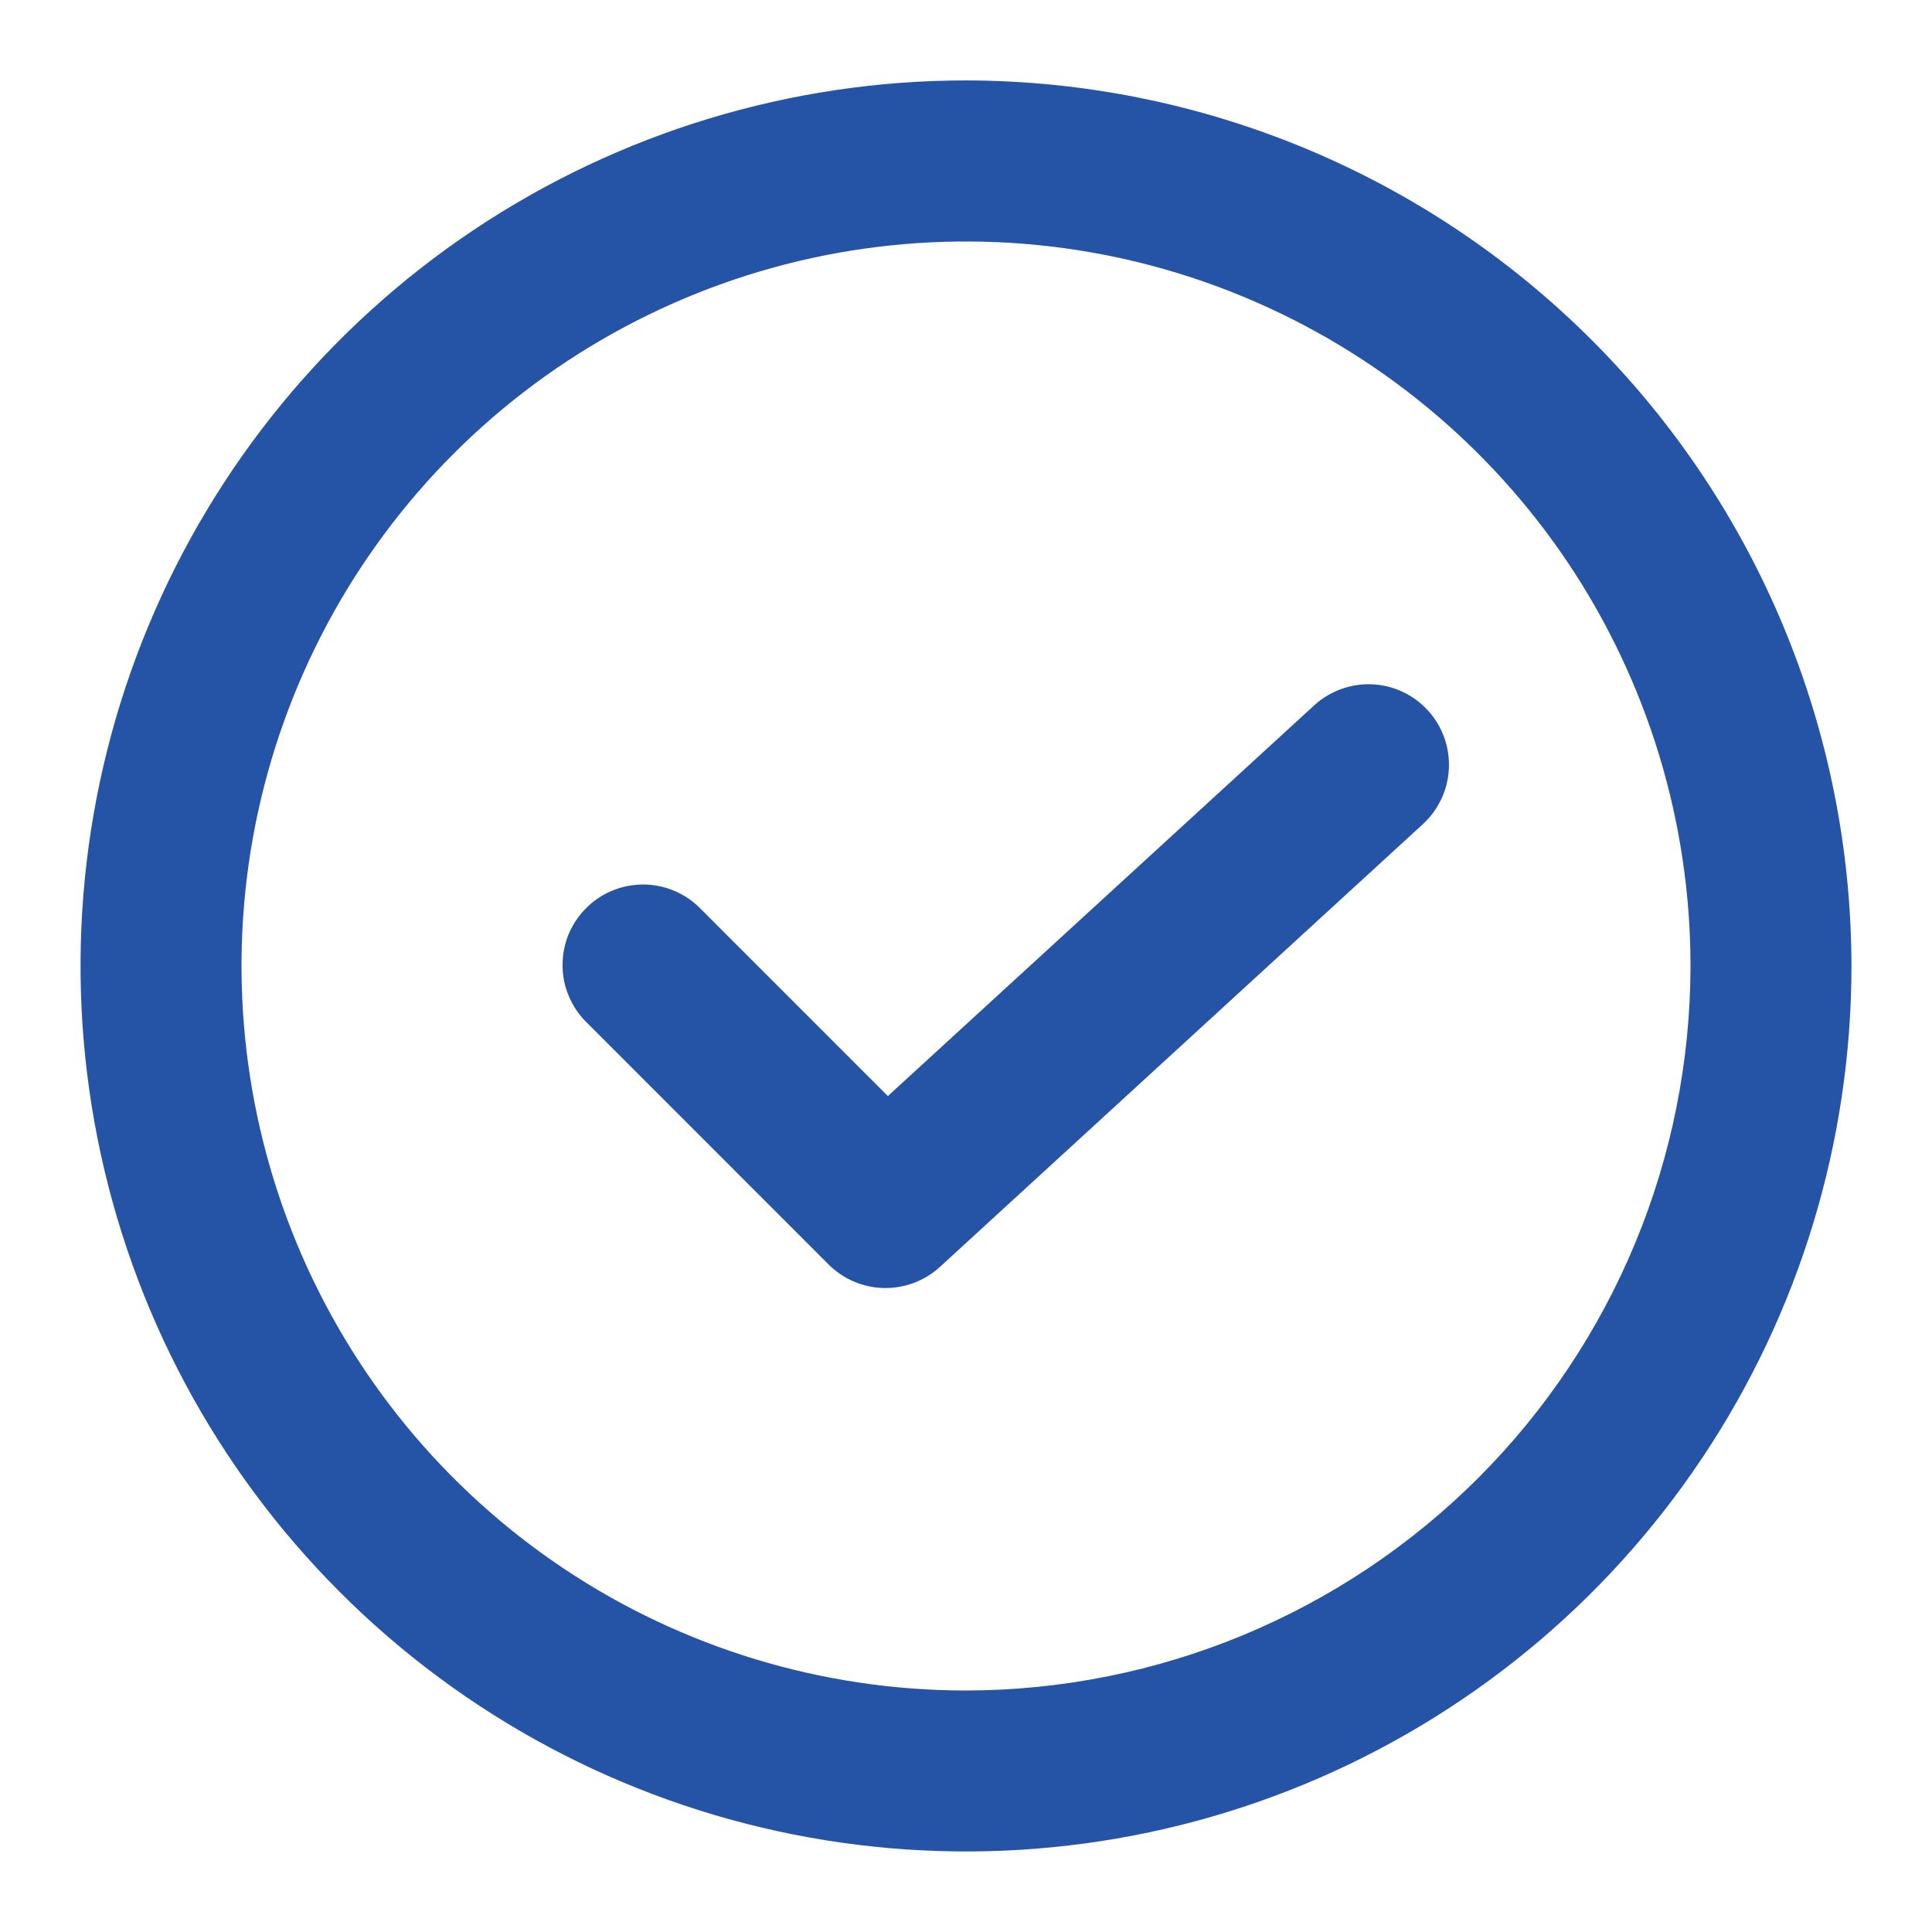
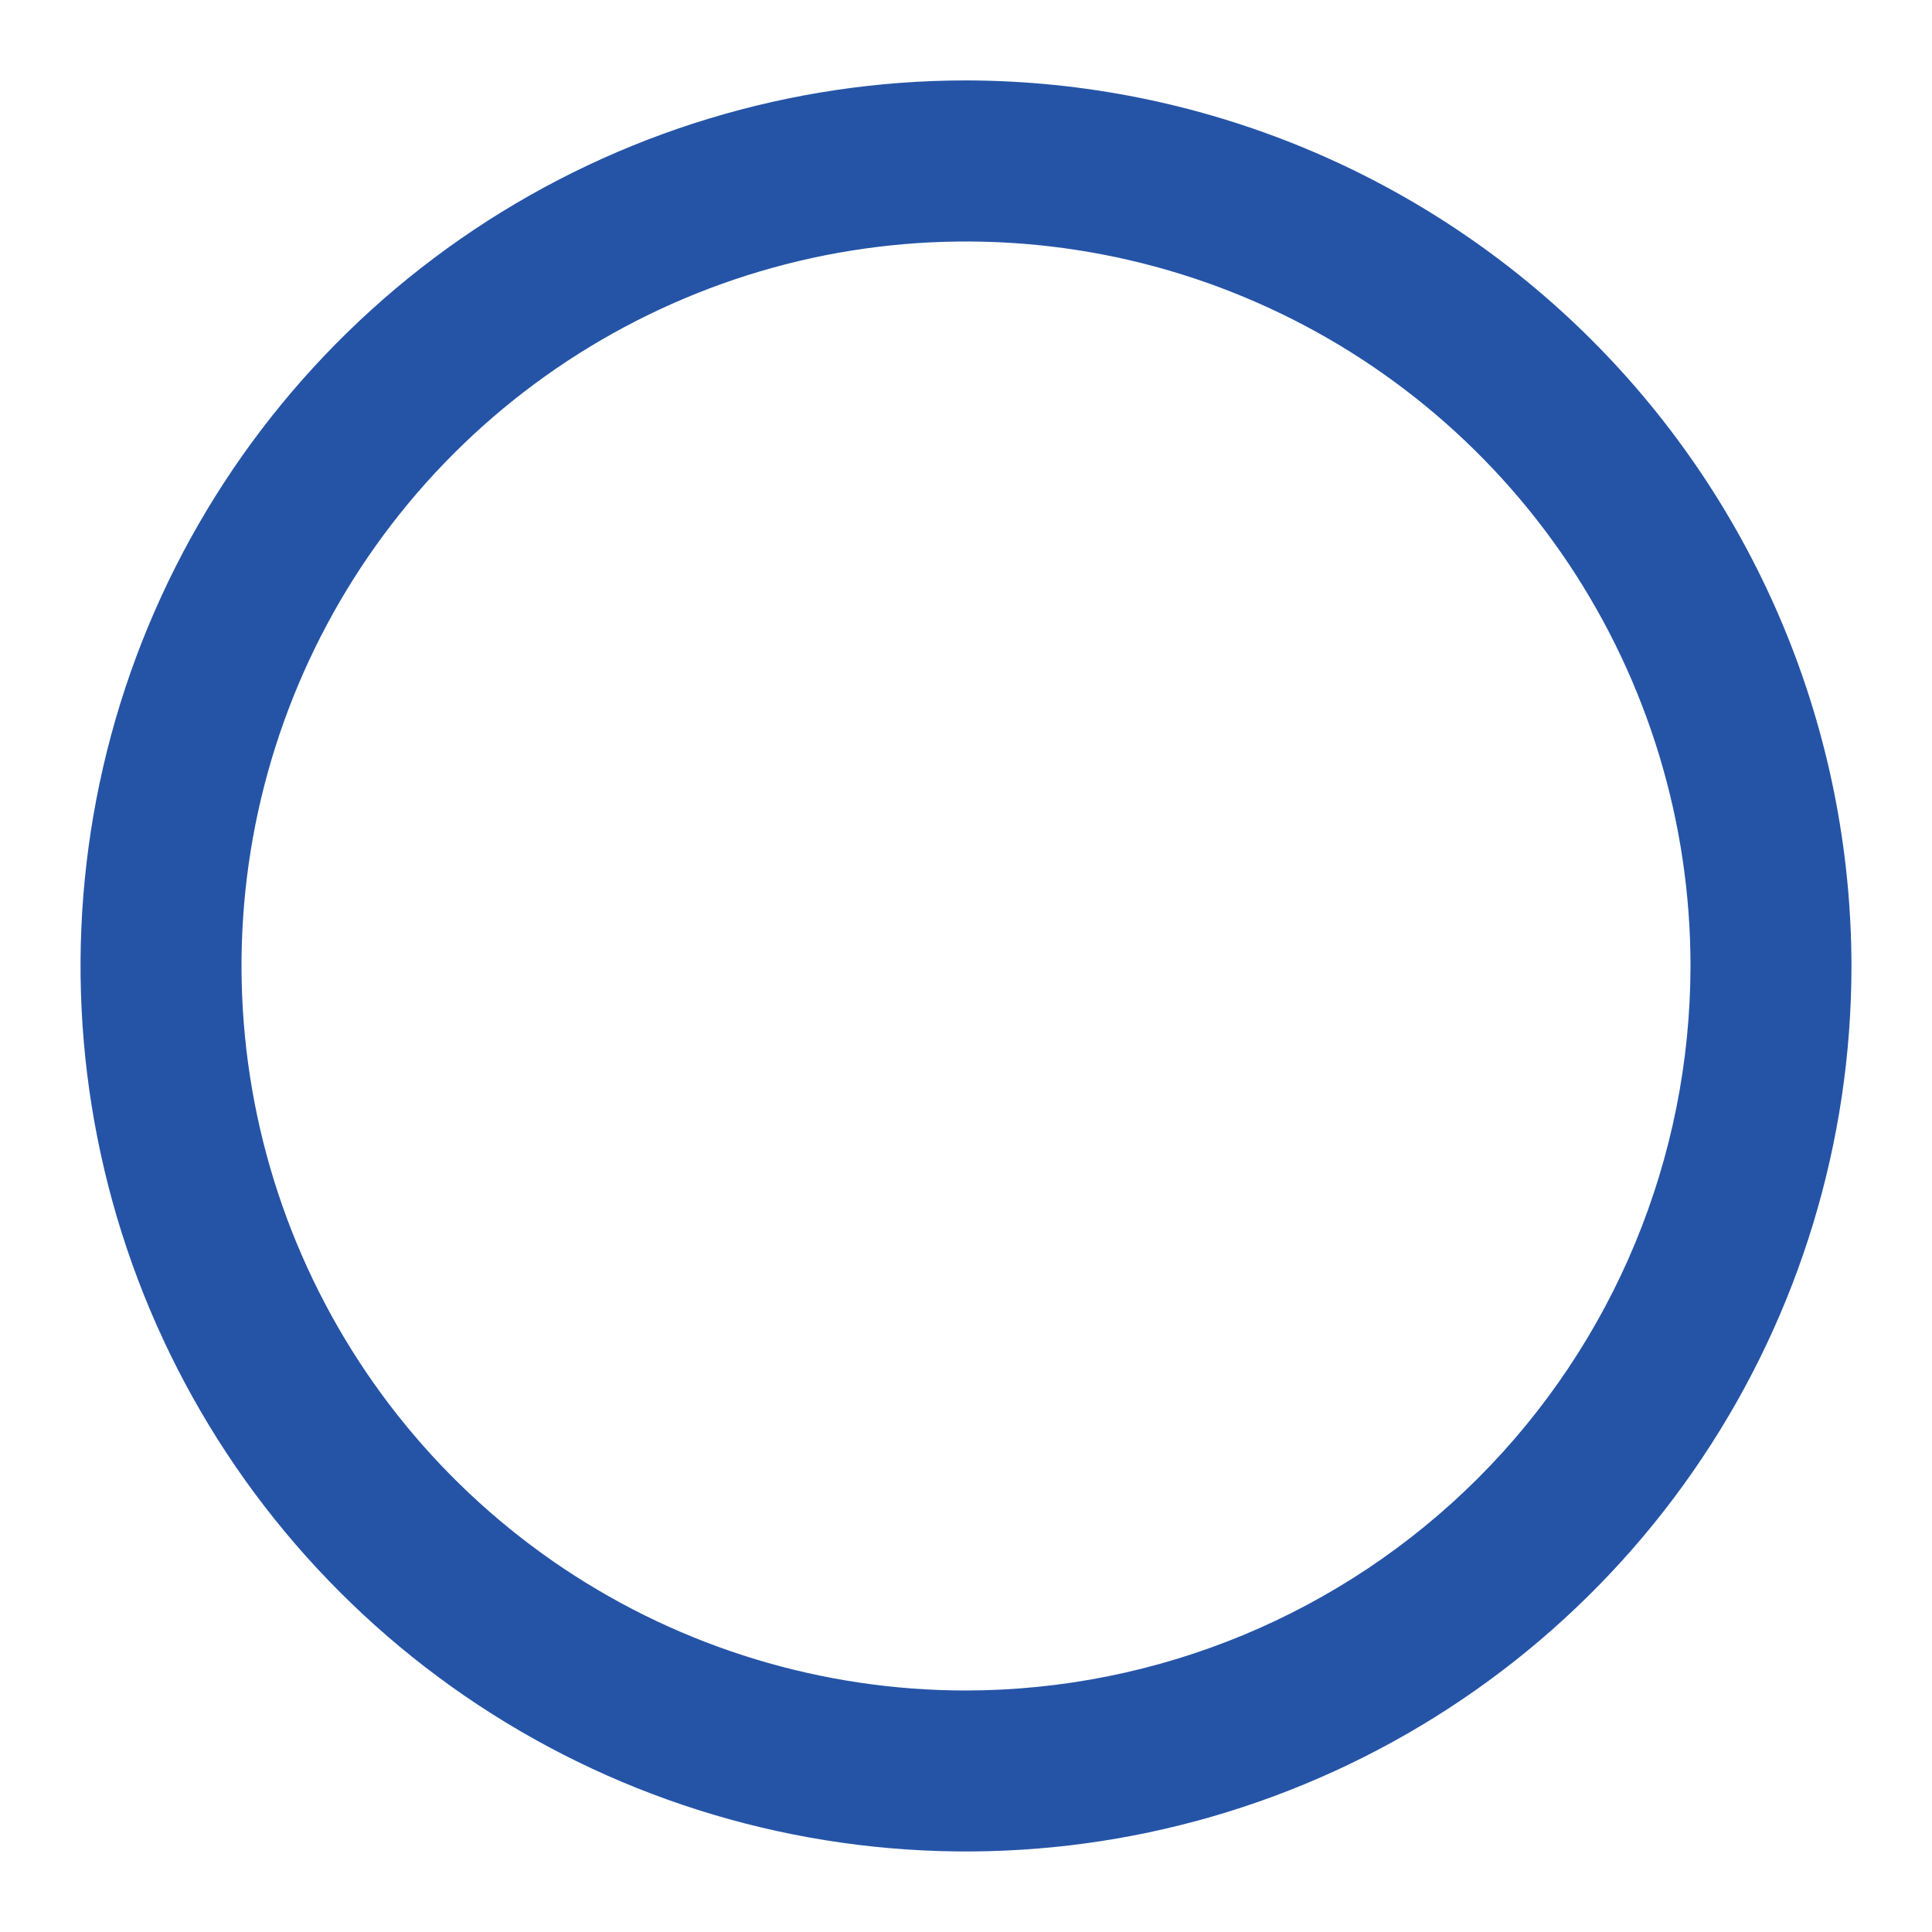
<svg xmlns="http://www.w3.org/2000/svg" width="16" height="16" viewBox="0 0 16 16" fill="none">
  <path d="M8 0.666C6.55 0.666 5.132 1.097 3.926 1.902C2.72 2.708 1.78 3.853 1.225 5.193C0.67 6.533 0.525 8.008 0.808 9.43C1.091 10.853 1.789 12.16 2.815 13.185C3.84 14.211 5.147 14.909 6.569 15.192C7.992 15.475 9.466 15.33 10.806 14.775C12.146 14.22 13.292 13.28 14.097 12.074C14.903 10.868 15.333 9.45 15.333 8C15.331 6.056 14.558 4.192 13.183 2.817C11.808 1.442 9.944 0.669 8 0.666ZM8 14C6.813 14 5.653 13.648 4.667 12.989C3.68 12.329 2.911 11.392 2.457 10.296C2.003 9.2 1.884 7.993 2.115 6.829C2.347 5.665 2.918 4.596 3.757 3.757C4.596 2.918 5.666 2.347 6.829 2.115C7.993 1.884 9.2 2.002 10.296 2.457C11.392 2.911 12.329 3.68 12.989 4.666C13.648 5.653 14 6.813 14 8C13.998 9.591 13.366 11.116 12.241 12.241C11.116 13.365 9.591 13.998 8 14Z" fill="#2554A7" />
-   <path d="M10.883 5.842L7.353 9.077L5.805 7.529C5.743 7.465 5.67 7.414 5.588 7.379C5.507 7.344 5.419 7.326 5.331 7.325C5.242 7.325 5.155 7.341 5.073 7.375C4.991 7.408 4.916 7.458 4.854 7.521C4.791 7.583 4.742 7.658 4.708 7.739C4.675 7.821 4.658 7.909 4.659 7.998C4.659 8.086 4.678 8.174 4.713 8.255C4.748 8.336 4.798 8.41 4.862 8.471L6.862 10.472C6.983 10.593 7.147 10.663 7.319 10.667C7.491 10.67 7.657 10.608 7.784 10.492L11.784 6.825C11.914 6.705 11.992 6.539 11.999 6.362C12.007 6.186 11.944 6.013 11.825 5.883C11.705 5.752 11.539 5.675 11.362 5.667C11.185 5.66 11.013 5.723 10.883 5.842Z" fill="#2554A7" />
</svg>